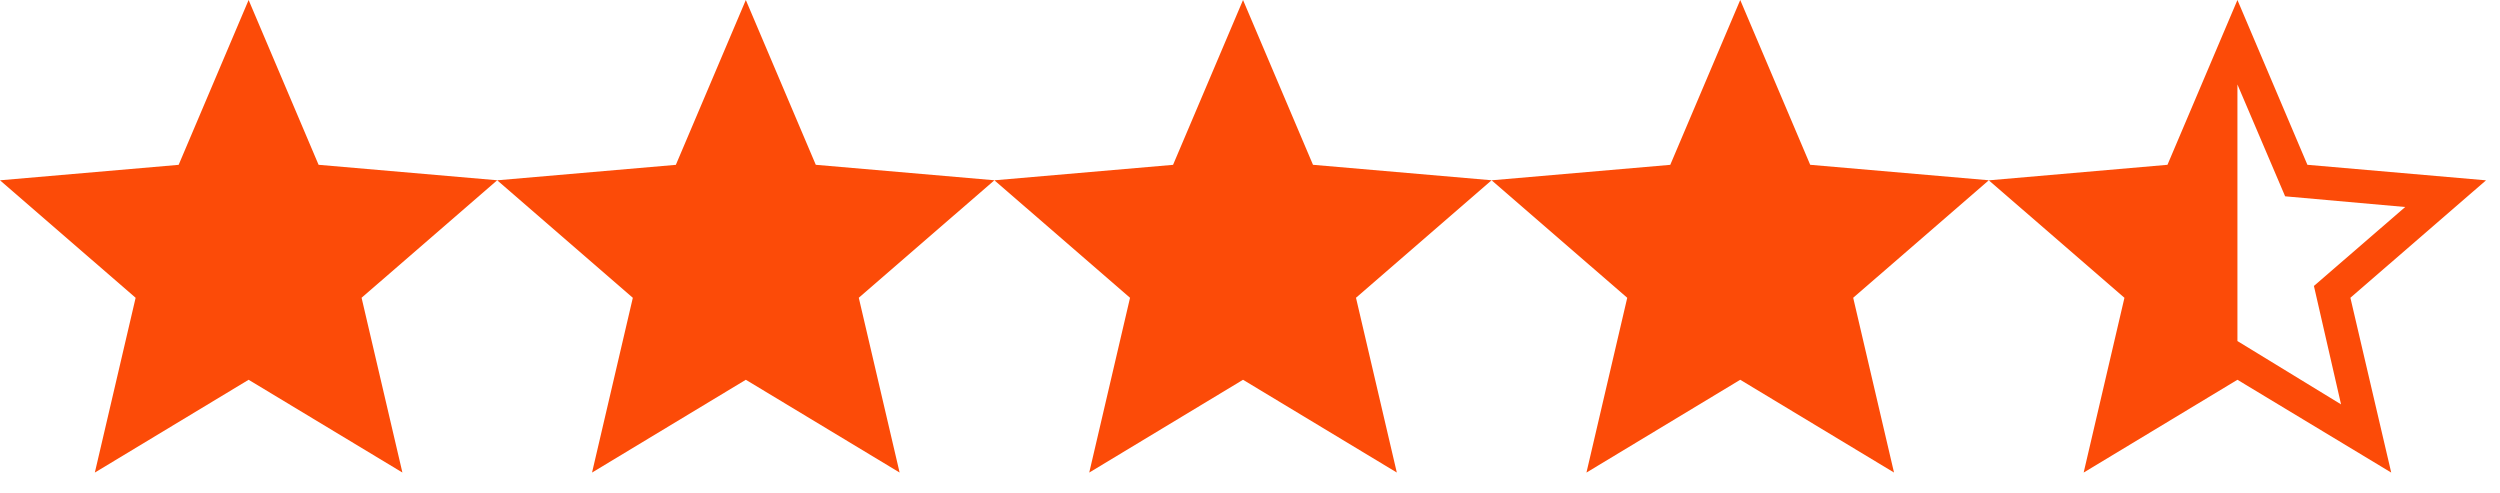
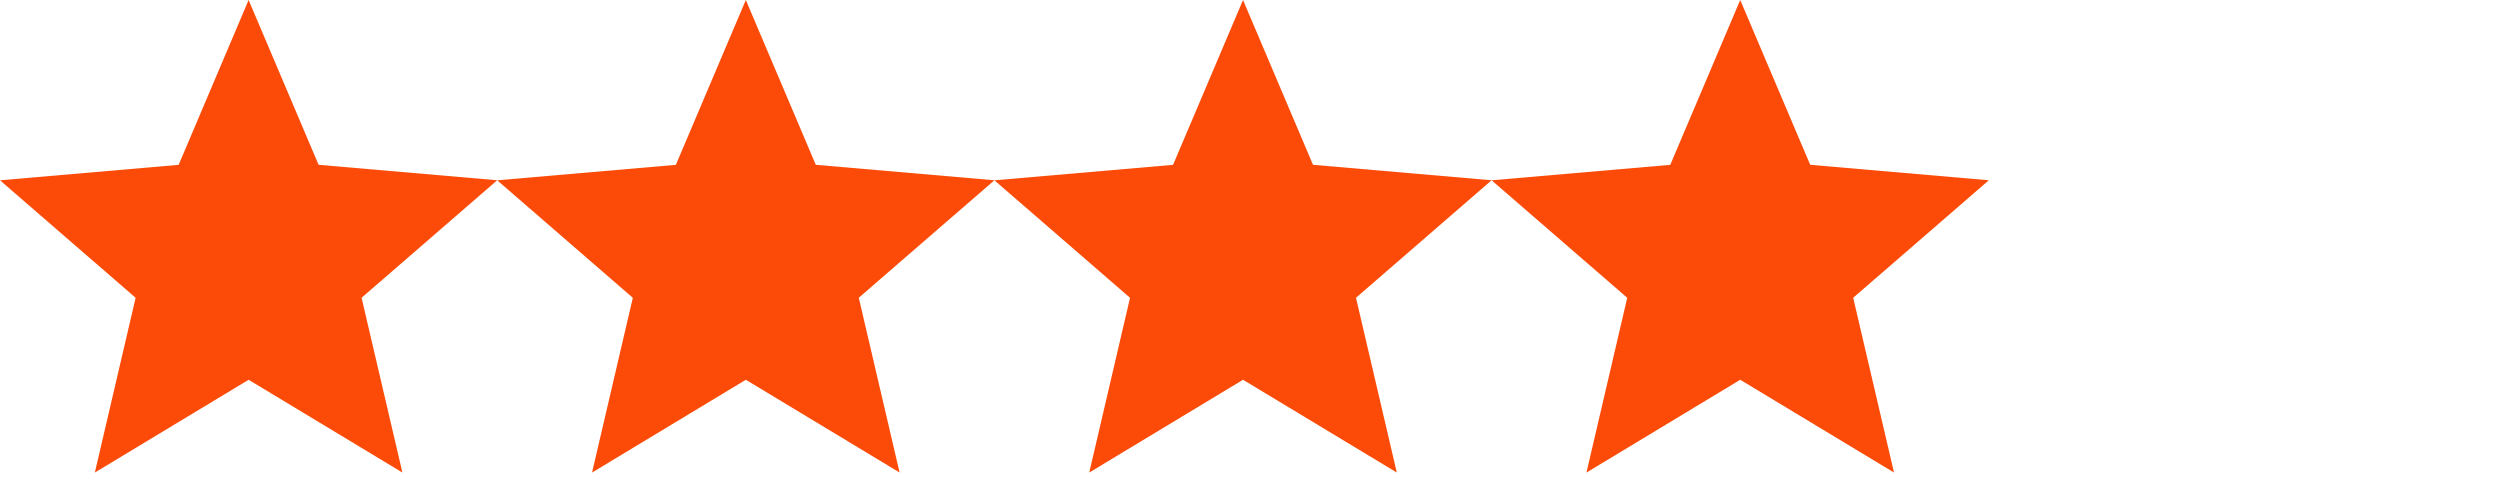
<svg xmlns="http://www.w3.org/2000/svg" width="76" height="15" viewBox="0 0 76 15" fill="none">
  <path d="M2.883 14.366L4.123 9.053L0 5.481L5.431 5.011L7.558 0L9.685 5.01L15.115 5.48L10.992 9.052L12.233 14.365L7.558 11.545L2.883 14.366Z" fill="#FC4B08" />
-   <path d="M17.998 14.366L19.238 9.053L15.115 5.481L20.546 5.011L22.673 0L24.8 5.01L30.23 5.48L26.107 9.052L27.348 14.365L22.673 11.545L17.998 14.366Z" fill="#FC4B08" />
+   <path d="M17.998 14.366L19.238 9.053L15.115 5.481L20.546 5.011L22.673 0L24.8 5.01L30.23 5.48L26.107 9.052L27.348 14.365L22.673 11.545Z" fill="#FC4B08" />
  <path d="M33.113 14.366L34.353 9.053L30.23 5.481L35.661 5.011L37.788 0L39.915 5.01L45.345 5.48L41.222 9.052L42.463 14.365L37.788 11.545L33.113 14.366Z" fill="#FC4B08" />
  <path d="M48.228 14.366L49.468 9.053L45.345 5.481L50.776 5.011L52.903 0L55.03 5.01L60.46 5.48L56.337 9.052L57.578 14.365L52.903 11.545L48.228 14.366Z" fill="#FC4B08" />
-   <path d="M71.168 12.293L70.343 8.693L73.118 6.293L69.468 5.968L68.018 2.568V10.368L71.168 12.293ZM63.343 14.366L64.583 9.053L60.46 5.482L65.891 5.01L68.018 0L70.145 5.01L75.575 5.482L71.452 9.052L72.693 14.366L68.018 11.545L63.343 14.366Z" fill="#FC4B08" />
</svg>